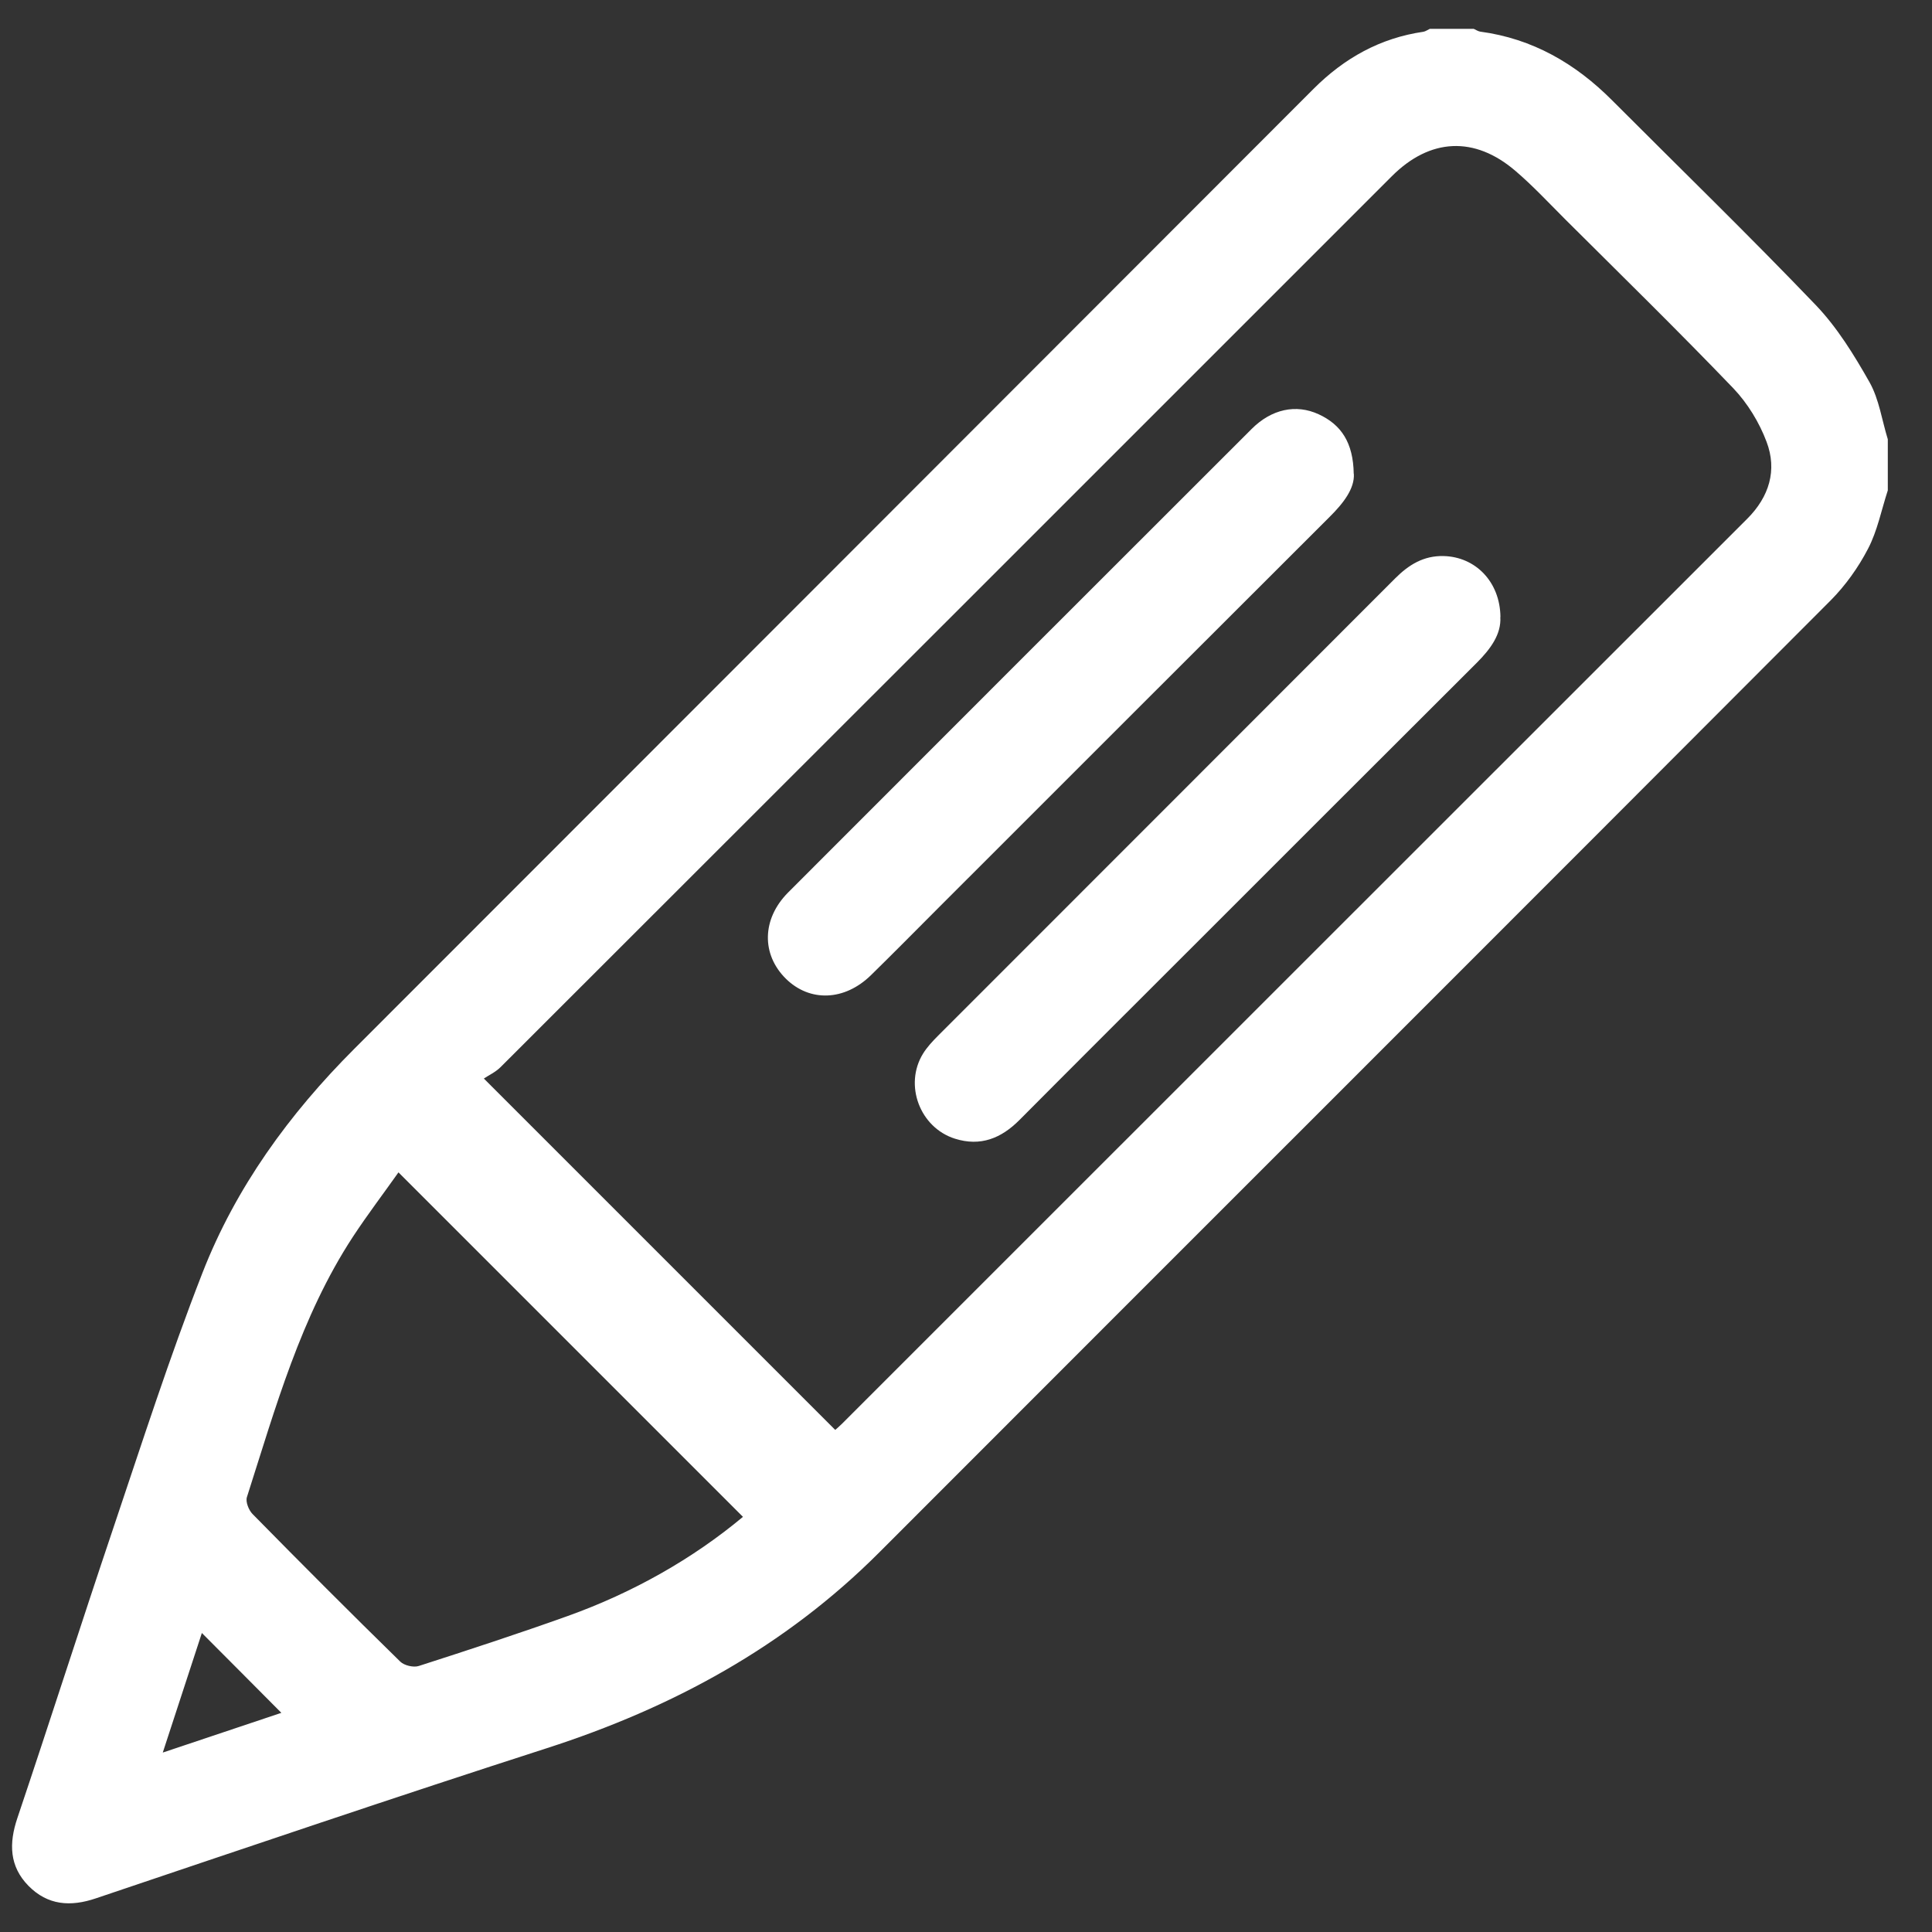
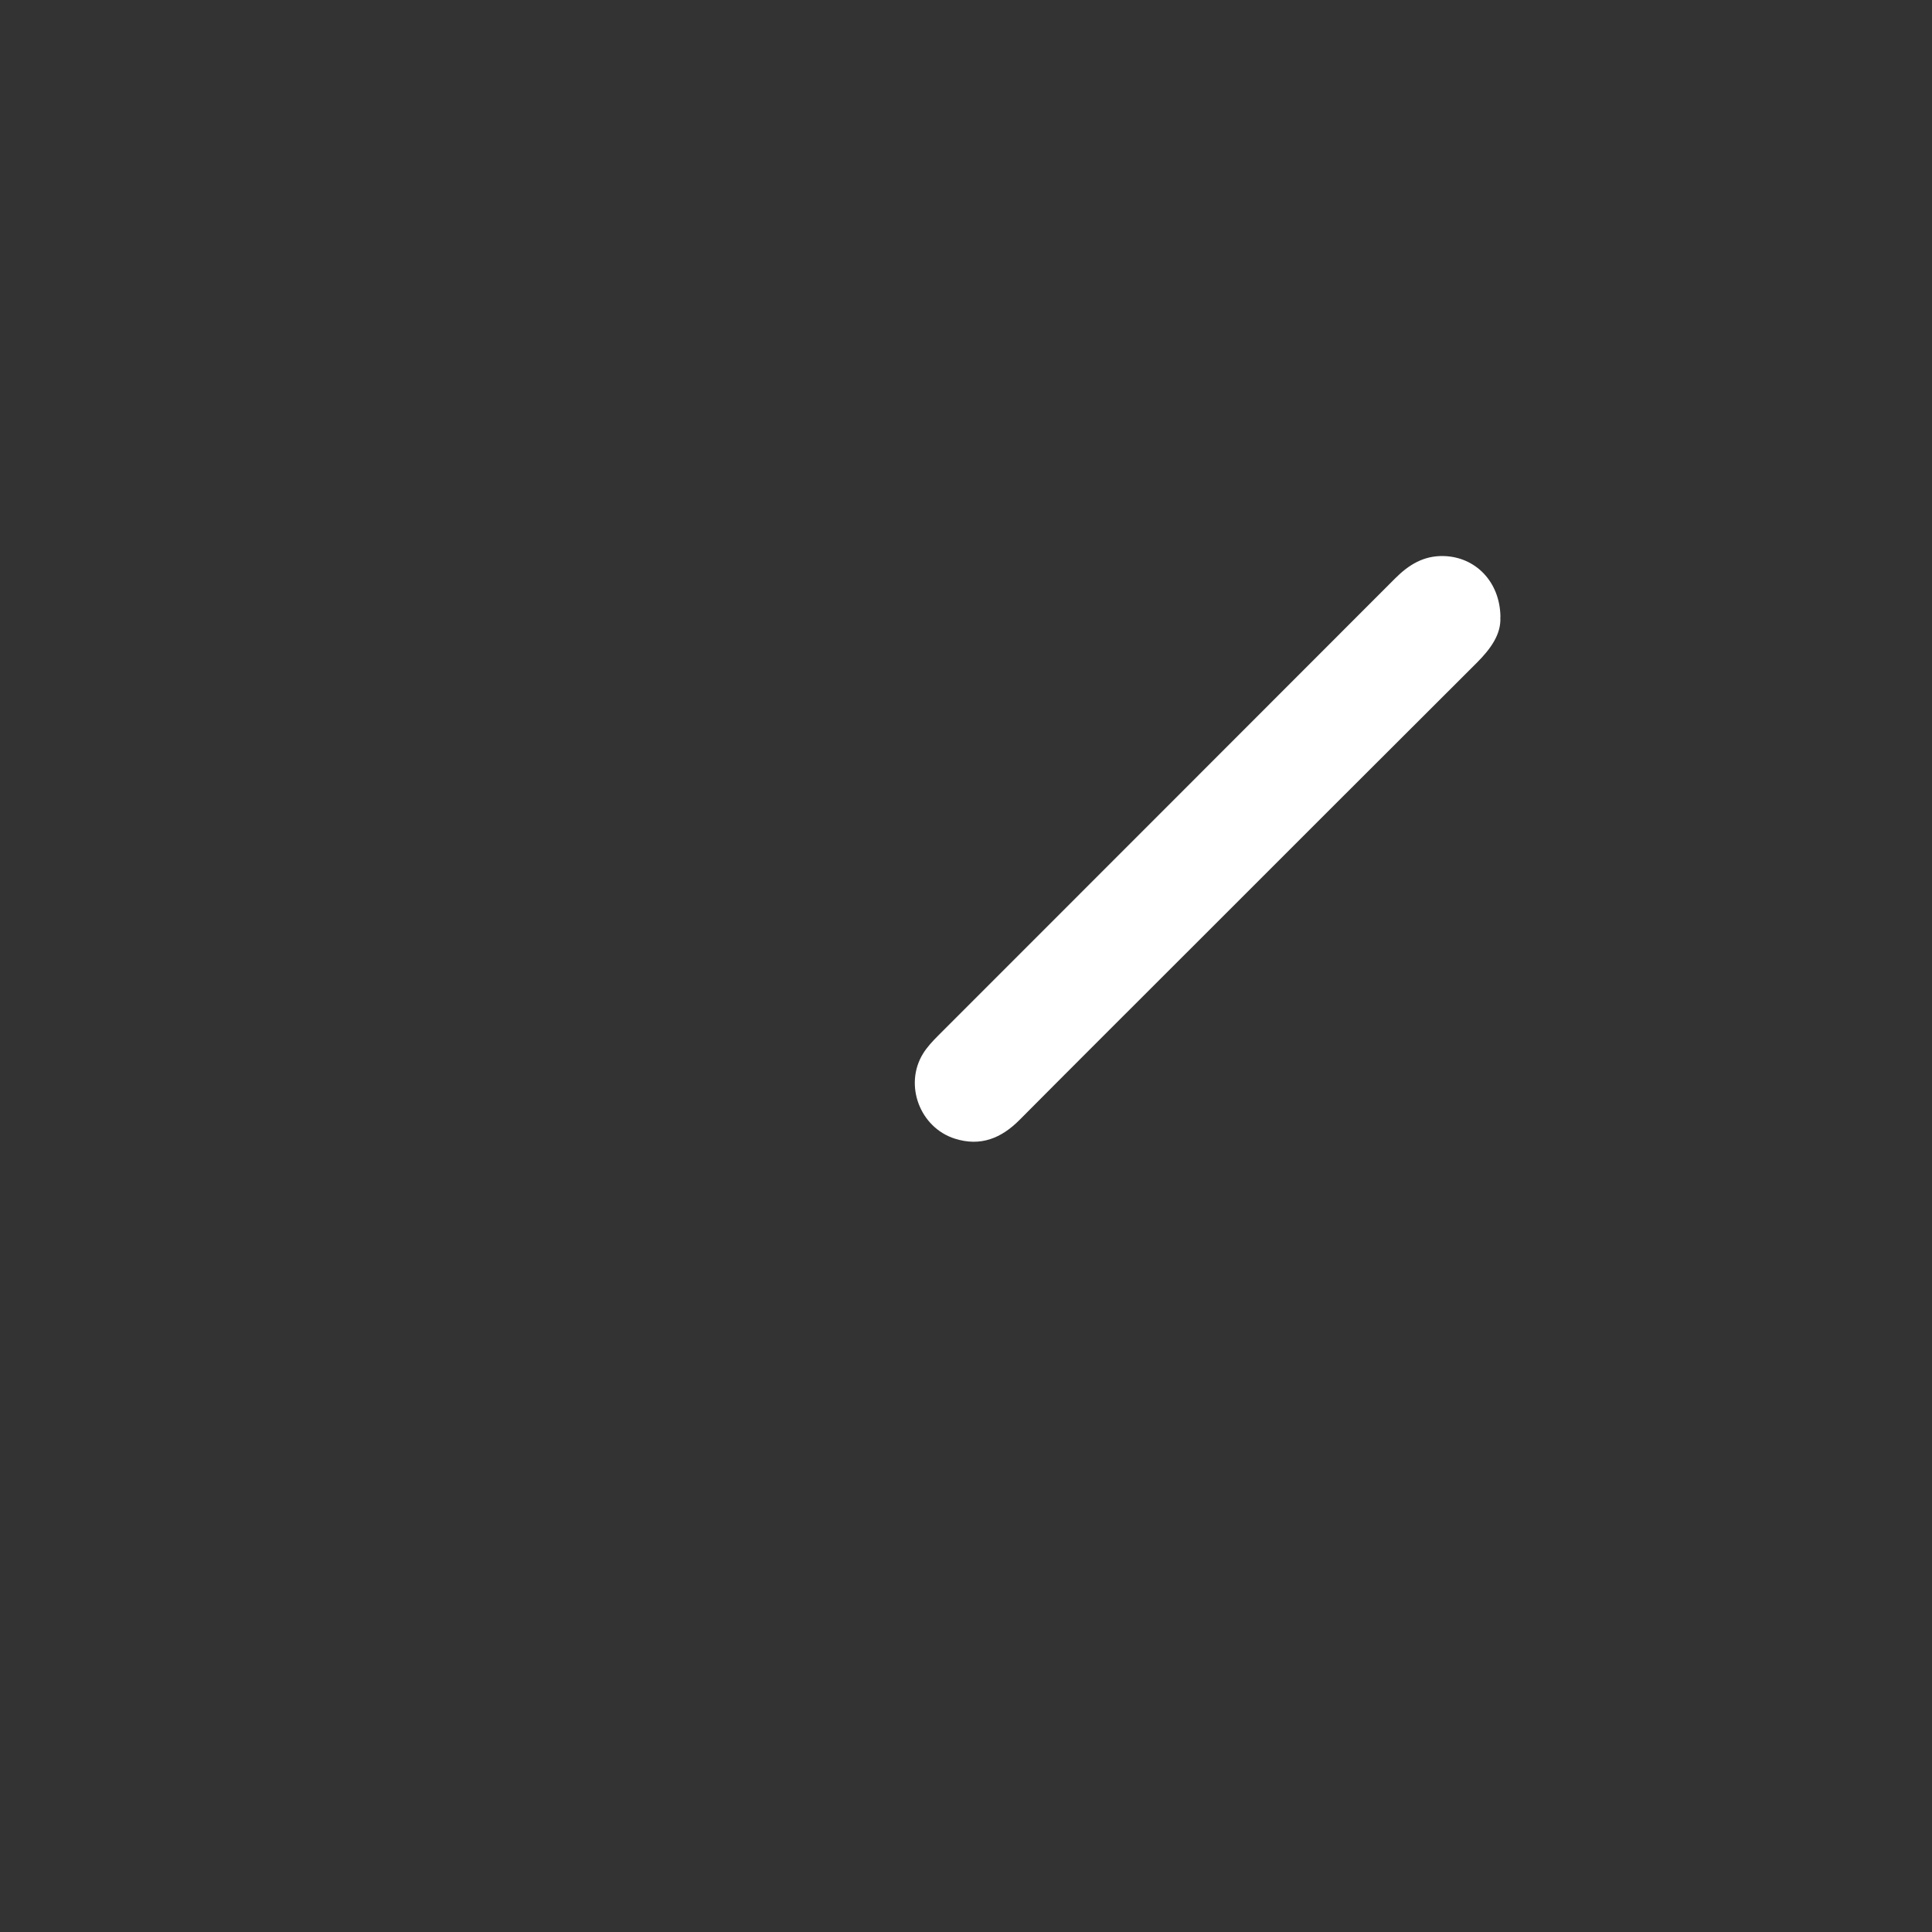
<svg xmlns="http://www.w3.org/2000/svg" id="Layer_1" data-name="Layer 1" viewBox="0 0 16 16">
  <rect x="0" y="0" width="16" height="16" fill="#333333" stroke="none" />
  <defs>
    <style>
      .cls-1 {
        fill: #fff;
        stroke-width: 0px;
      }
    </style>
  </defs>
-   <path class="cls-1" d="M15.634,4.061c-.053.162-.086.335-.164.484-.08.154-.186.303-.309.427-2.624,2.631-5.254,5.256-7.88,7.885-.779.78-1.711,1.285-2.753,1.621-1.248.402-2.49.824-3.733,1.243-.212.072-.4.058-.559-.103-.159-.162-.163-.352-.092-.562.269-.799.525-1.602.794-2.4.238-.707.467-1.419.738-2.113.276-.709.72-1.319,1.258-1.857,2.648-2.65,5.297-5.299,7.944-7.95.255-.255.552-.421.91-.473.018-.003.035-.016.053-.024.121,0,.243,0,.364,0,.018.008.035.02.054.023.433.058.788.264,1.092.569.563.564,1.135,1.12,1.686,1.695.178.186.318.414.446.64.079.141.102.313.151.472v.425ZM6.918,11.841c.01-.009.032-.027.053-.048,2.5-2.499,4.999-4.999,7.499-7.497.182-.182.249-.402.16-.637-.06-.16-.157-.319-.275-.443-.455-.474-.925-.934-1.391-1.398-.136-.136-.267-.277-.413-.402-.34-.292-.709-.272-1.024.043-2.46,2.46-4.92,4.92-7.381,7.378-.042.042-.099.068-.139.095.99.99,1.947,1.947,2.91,2.91ZM6.153,12.562c-.956-.956-1.901-1.901-2.853-2.853-.117.166-.255.347-.379.536-.431.66-.639,1.413-.876,2.153-.013.039.015.109.047.141.404.411.811.819,1.223,1.222.033.032.109.05.153.036.413-.133.826-.268,1.234-.414.541-.194,1.035-.474,1.452-.822ZM1.672,13.523c-.106.324-.21.642-.324.991.352-.118.667-.224.982-.329-.222-.223-.431-.434-.658-.661Z" />
-   <path class="cls-1" d="M11.212,3.924c.007.122-.086.243-.201.357-1.081,1.079-2.16,2.158-3.24,3.238-.186.186-.37.373-.558.557-.219.214-.506.224-.704.03-.204-.201-.201-.495.018-.715,1.279-1.281,2.559-2.56,3.839-3.839.164-.164.367-.208.555-.121.186.086.286.234.29.493Z" />
  <path class="cls-1" d="M12.425,5.11c.009.142-.081.265-.196.38-.766.764-1.531,1.529-2.296,2.294-.497.497-.995.993-1.49,1.491-.151.152-.323.222-.535.155-.29-.092-.423-.445-.264-.704.034-.055.08-.104.126-.15,1.261-1.262,2.524-2.524,3.785-3.787.112-.112.235-.188.4-.184.263.006.468.212.471.505Z" />
</svg>